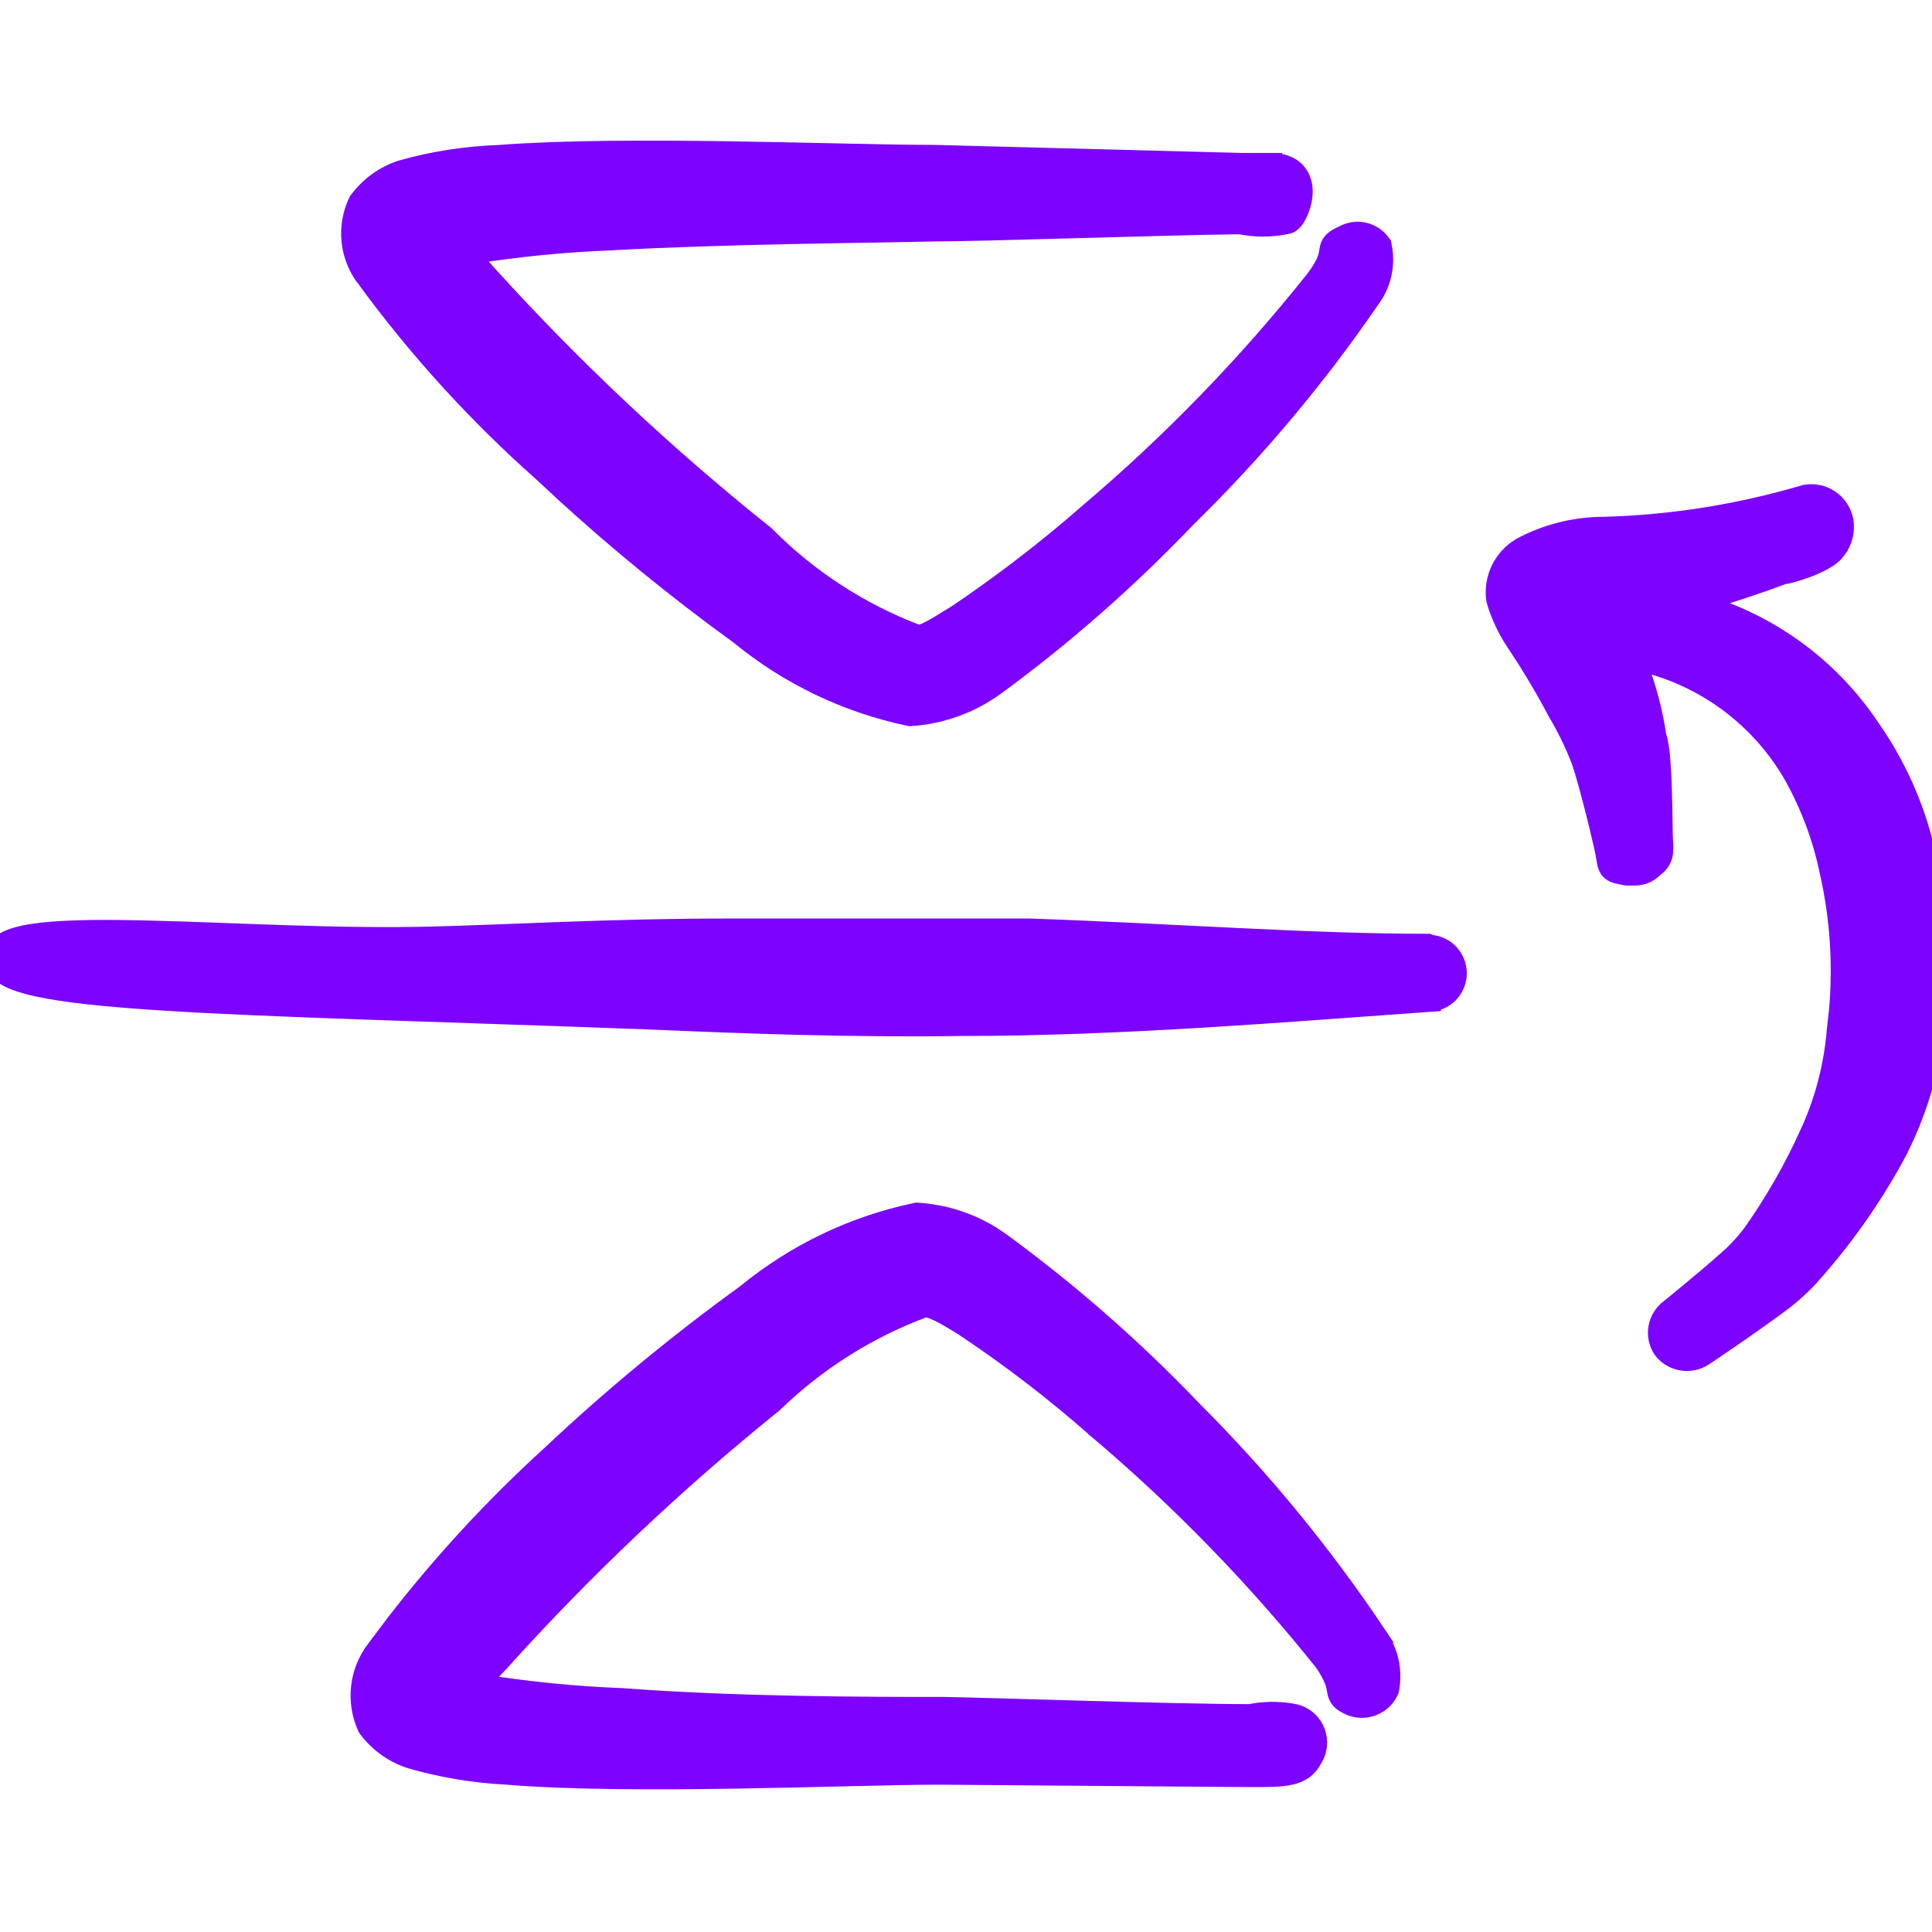
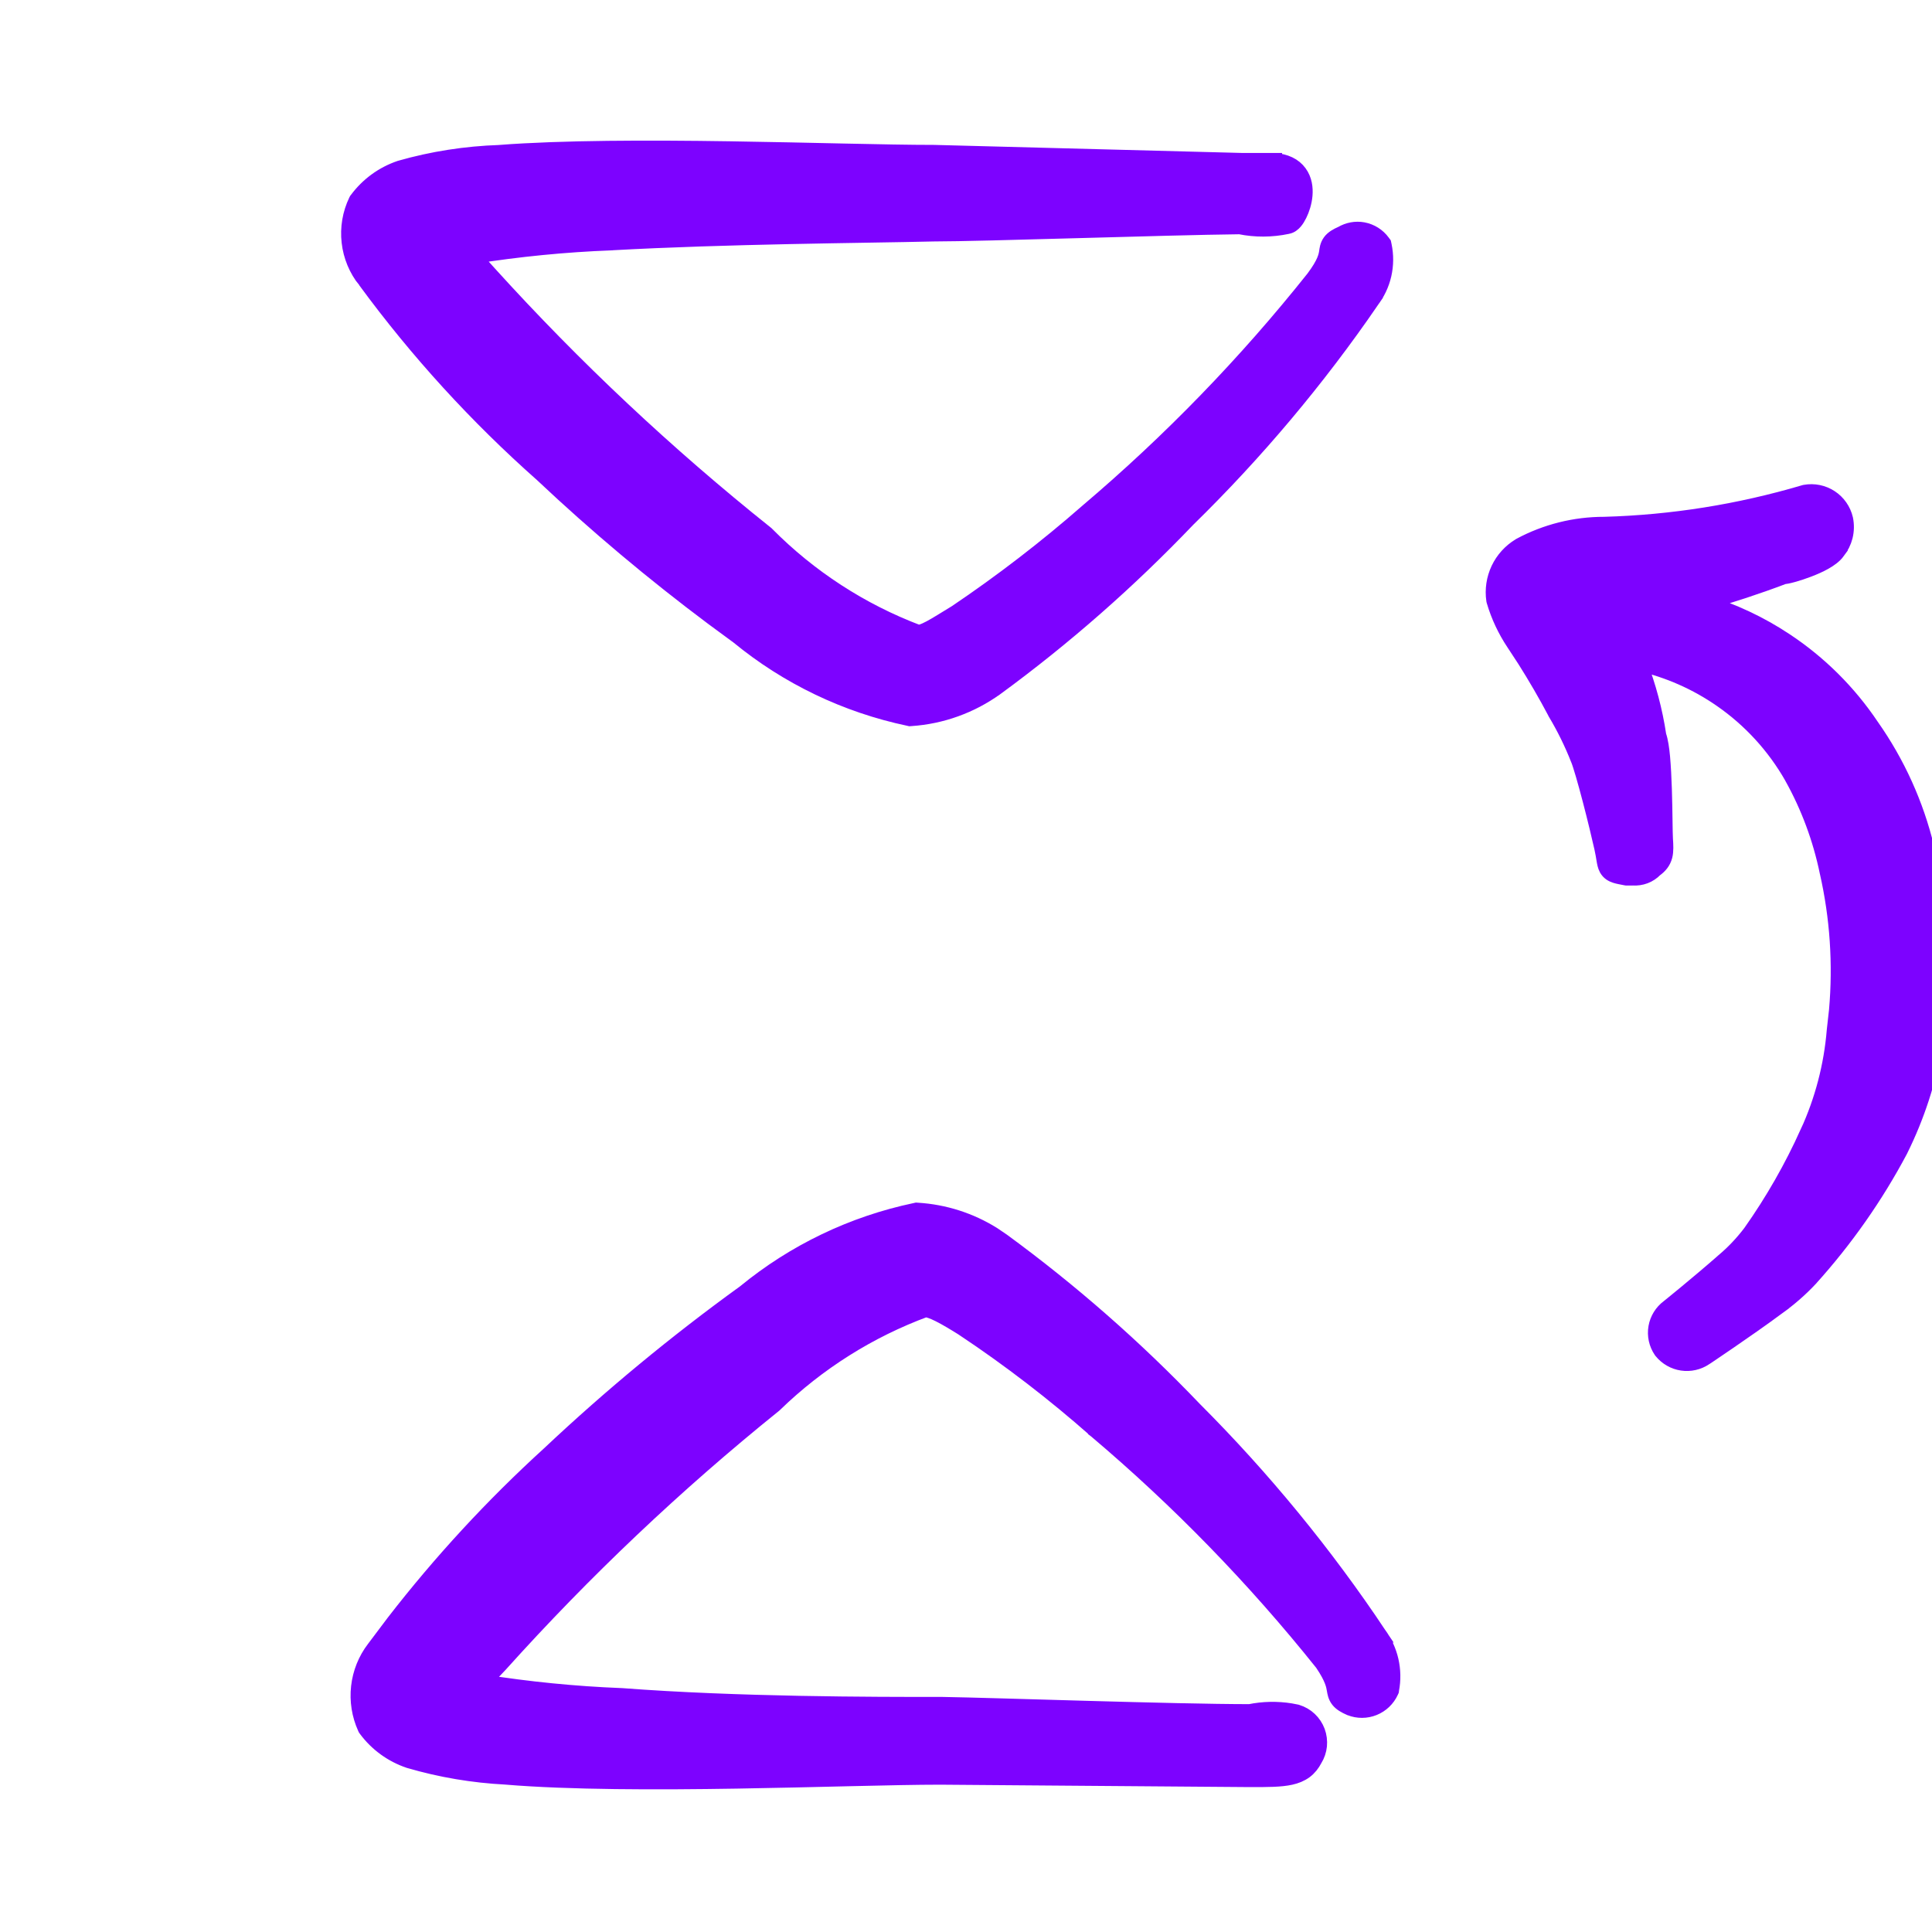
<svg xmlns="http://www.w3.org/2000/svg" width="48" height="48" viewBox="0 0 48 48" fill="none">
  <g clip-path="url(#clip0_2128_8099)">
-     <path d="M25.568 23.02C29.061 23.14 32.526 23.4 35.442 23.4H35.489L35.531 23.421L35.541 23.426C35.721 23.44 35.891 23.514 36.02 23.643C36.162 23.785 36.242 23.979 36.242 24.18C36.242 24.381 36.162 24.575 36.02 24.717C35.88 24.856 35.692 24.934 35.495 24.938L35.496 24.94C32.101 25.179 27.913 25.539 23.904 25.539C21.178 25.579 18.514 25.48 16.193 25.38V25.379C10.809 25.179 6.723 25.08 4.002 24.904C2.643 24.817 1.611 24.71 0.924 24.56C0.583 24.485 0.308 24.396 0.118 24.282C-0.071 24.169 -0.225 23.996 -0.196 23.756C-0.168 23.518 0.03 23.379 0.231 23.297C0.441 23.211 0.725 23.157 1.056 23.12C1.72 23.047 2.635 23.045 3.679 23.07C5.777 23.12 8.413 23.28 10.717 23.22H10.718C12.466 23.18 15.121 23.02 18.142 23.02H25.568Z" fill="#7D02FF" stroke="#7D02FF" stroke-width="0.4" />
    <path d="M22.797 30.081C23.462 30.122 24.104 30.328 24.666 30.679L24.902 30.839C26.61 32.089 28.203 33.488 29.665 35.018C31.373 36.727 32.91 38.6 34.251 40.609H34.25C34.392 40.802 34.493 41.022 34.547 41.256C34.601 41.492 34.606 41.739 34.56 41.977L34.557 42.001L34.547 42.023C34.464 42.205 34.314 42.348 34.129 42.423C33.944 42.498 33.737 42.499 33.552 42.426L33.545 42.424C33.427 42.372 33.326 42.317 33.259 42.233C33.188 42.144 33.175 42.043 33.165 41.986C33.154 41.923 33.143 41.854 33.103 41.753C33.064 41.651 32.993 41.511 32.862 41.318C31.179 39.212 29.294 37.274 27.235 35.533L27.231 35.53V35.529C26.197 34.615 25.101 33.773 23.953 33.007V33.006C23.715 32.857 23.509 32.733 23.335 32.646C23.175 32.566 23.064 32.531 22.992 32.523C21.592 33.04 20.315 33.844 19.244 34.883L19.237 34.89L19.23 34.896C16.788 36.863 14.508 39.022 12.413 41.353L12.409 41.357L11.99 41.8C13.13 41.98 14.28 42.095 15.433 42.14H15.44C18.331 42.36 21.664 42.36 23.425 42.36H23.428C24.696 42.38 29.14 42.538 31.049 42.539C31.382 42.471 31.724 42.464 32.06 42.517L32.206 42.545L32.215 42.547L32.224 42.55C32.337 42.585 32.442 42.645 32.528 42.727C32.615 42.809 32.681 42.911 32.723 43.022C32.764 43.134 32.779 43.253 32.768 43.372C32.756 43.49 32.717 43.605 32.654 43.706C32.594 43.821 32.519 43.917 32.419 43.992C32.315 44.069 32.196 44.116 32.065 44.145C31.816 44.201 31.484 44.2 31.064 44.2H31.062L23.363 44.14C21.043 44.141 15.778 44.4 12.568 44.139V44.138C11.755 44.096 10.95 43.961 10.168 43.732L10.16 43.729C9.738 43.586 9.369 43.317 9.104 42.96L9.091 42.942L9.082 42.923C8.938 42.606 8.883 42.256 8.922 41.91C8.961 41.565 9.092 41.237 9.303 40.962L9.793 40.311C10.955 38.81 12.245 37.412 13.649 36.133C15.181 34.691 16.803 33.35 18.507 32.118C19.734 31.109 21.188 30.411 22.743 30.085L22.77 30.079L22.797 30.081Z" fill="#7D02FF" stroke="#7D02FF" stroke-width="0.4" />
    <path d="M12.405 3.801C15.595 3.56 20.859 3.8 23.2 3.8H23.205L30.846 4H31.652V4.001C31.935 4.018 32.146 4.121 32.275 4.298C32.4 4.468 32.424 4.674 32.409 4.849C32.394 5.027 32.338 5.198 32.274 5.327C32.243 5.391 32.206 5.452 32.165 5.5C32.145 5.524 32.119 5.55 32.088 5.571C32.066 5.587 32.029 5.607 31.98 5.615C31.592 5.697 31.191 5.699 30.802 5.62C28.93 5.641 24.458 5.798 23.184 5.799L23.185 5.8C21.419 5.84 18.067 5.86 15.191 6.019L15.188 6.02C14.032 6.064 12.88 6.178 11.737 6.359C11.877 6.505 12.014 6.653 12.148 6.805C14.263 9.139 16.563 11.298 19.024 13.263L19.034 13.271L19.042 13.279C20.106 14.354 21.389 15.187 22.803 15.722C22.822 15.724 22.854 15.722 22.903 15.707C22.961 15.689 23.032 15.657 23.118 15.611C23.295 15.517 23.497 15.384 23.757 15.228C24.899 14.458 25.992 13.617 27.028 12.71L27.03 12.708C29.086 10.965 30.966 9.025 32.644 6.916C32.789 6.722 32.867 6.582 32.91 6.481C32.952 6.382 32.964 6.315 32.973 6.258C32.98 6.209 32.988 6.105 33.055 6.013C33.12 5.924 33.221 5.868 33.34 5.816C33.498 5.723 33.683 5.688 33.864 5.721C34.056 5.757 34.227 5.864 34.342 6.022L34.367 6.056L34.376 6.098C34.427 6.338 34.425 6.587 34.37 6.826C34.316 7.061 34.211 7.281 34.063 7.472L34.065 7.473C32.724 9.425 31.197 11.242 29.504 12.897C28.041 14.429 26.447 15.83 24.738 17.082H24.737C24.121 17.526 23.391 17.789 22.633 17.84L22.605 17.842L22.579 17.836C21.024 17.509 19.57 16.812 18.343 15.803L17.707 15.335C16.233 14.232 14.823 13.048 13.482 11.786V11.785C11.849 10.339 10.374 8.724 9.084 6.965V6.966C8.864 6.692 8.726 6.36 8.687 6.011C8.647 5.663 8.707 5.309 8.859 4.993L8.868 4.976L8.88 4.961C9.146 4.603 9.514 4.334 9.936 4.19L9.945 4.187C10.746 3.958 11.573 3.83 12.405 3.802V3.801Z" fill="#7D02FF" stroke="#7D02FF" stroke-width="0.4" />
    <path d="M44.849 12.243C45.066 12.204 45.289 12.25 45.474 12.371C45.658 12.492 45.789 12.68 45.839 12.894L45.84 12.899C45.869 13.04 45.866 13.187 45.831 13.327C45.797 13.462 45.734 13.587 45.647 13.695L45.648 13.696C45.571 13.803 45.446 13.89 45.327 13.957C45.203 14.027 45.06 14.089 44.923 14.141C44.785 14.194 44.65 14.238 44.538 14.268C44.483 14.283 44.432 14.296 44.389 14.304C44.367 14.309 44.342 14.31 44.318 14.313C43.664 14.561 42.998 14.78 42.325 14.971C43.042 15.187 43.726 15.507 44.352 15.923C45.197 16.482 45.923 17.204 46.487 18.045C47.131 18.959 47.596 19.986 47.858 21.073C48.239 22.664 48.308 24.314 48.062 25.93V25.933C47.906 26.849 47.616 27.737 47.203 28.569L47.201 28.574C46.592 29.721 45.843 30.789 44.973 31.754L44.971 31.757C44.72 32.026 44.442 32.267 44.142 32.48L44.143 32.481C43.76 32.763 43.312 33.075 42.962 33.315C42.787 33.435 42.635 33.538 42.527 33.611C42.474 33.647 42.431 33.676 42.401 33.696C42.387 33.706 42.375 33.713 42.367 33.718C42.363 33.721 42.36 33.723 42.358 33.724L42.356 33.725C42.191 33.837 41.988 33.883 41.791 33.853C41.594 33.824 41.415 33.721 41.289 33.566L41.284 33.56L41.279 33.553C41.164 33.385 41.119 33.178 41.154 32.977C41.189 32.78 41.298 32.603 41.459 32.484L41.461 32.482C41.462 32.481 41.464 32.479 41.467 32.477C41.472 32.473 41.48 32.467 41.49 32.459C41.511 32.442 41.542 32.417 41.58 32.386C41.657 32.323 41.767 32.233 41.897 32.126C42.156 31.911 42.495 31.628 42.812 31.349L42.815 31.346C43.071 31.132 43.3 30.89 43.501 30.624C44.053 29.843 44.529 29.01 44.922 28.137L44.923 28.137C45.289 27.337 45.513 26.48 45.585 25.603L45.586 25.593L45.641 25.101C45.742 23.951 45.665 22.792 45.409 21.664L45.408 21.661C45.237 20.833 44.941 20.036 44.529 19.298V19.297C44.094 18.533 43.493 17.876 42.77 17.375C42.15 16.944 41.453 16.637 40.719 16.47C40.945 17.052 41.106 17.657 41.199 18.275C41.245 18.406 41.274 18.606 41.293 18.814C41.314 19.051 41.328 19.331 41.337 19.606C41.355 20.169 41.354 20.689 41.364 20.847C41.374 20.997 41.383 21.143 41.351 21.267C41.314 21.408 41.232 21.506 41.114 21.592C41.044 21.664 40.959 21.721 40.864 21.757C40.769 21.793 40.666 21.807 40.565 21.8H40.405L40.387 21.797C40.291 21.778 40.202 21.763 40.138 21.742C40.06 21.717 39.979 21.674 39.927 21.58C39.888 21.51 39.875 21.423 39.864 21.36C39.852 21.285 39.837 21.192 39.809 21.063C39.749 20.796 39.636 20.324 39.519 19.876C39.4 19.421 39.283 19.011 39.22 18.856L39.218 18.853C39.061 18.455 38.872 18.07 38.652 17.703L38.648 17.693C38.413 17.249 38.161 16.815 37.893 16.391L37.618 15.971C37.406 15.653 37.242 15.304 37.133 14.937L37.129 14.923L37.126 14.909C37.088 14.648 37.128 14.381 37.241 14.142C37.354 13.904 37.535 13.705 37.761 13.569L37.77 13.563C38.412 13.218 39.13 13.039 39.858 13.04C41.542 12.993 43.212 12.726 44.827 12.248L44.838 12.245L44.849 12.243Z" fill="#7D02FF" stroke="#7D02FF" stroke-width="0.4" />
  </g>
  <defs>
    <clipPath id="clip0_2128_8099">
      <rect width="48" height="48" fill="white" />
    </clipPath>
  </defs>
</svg>